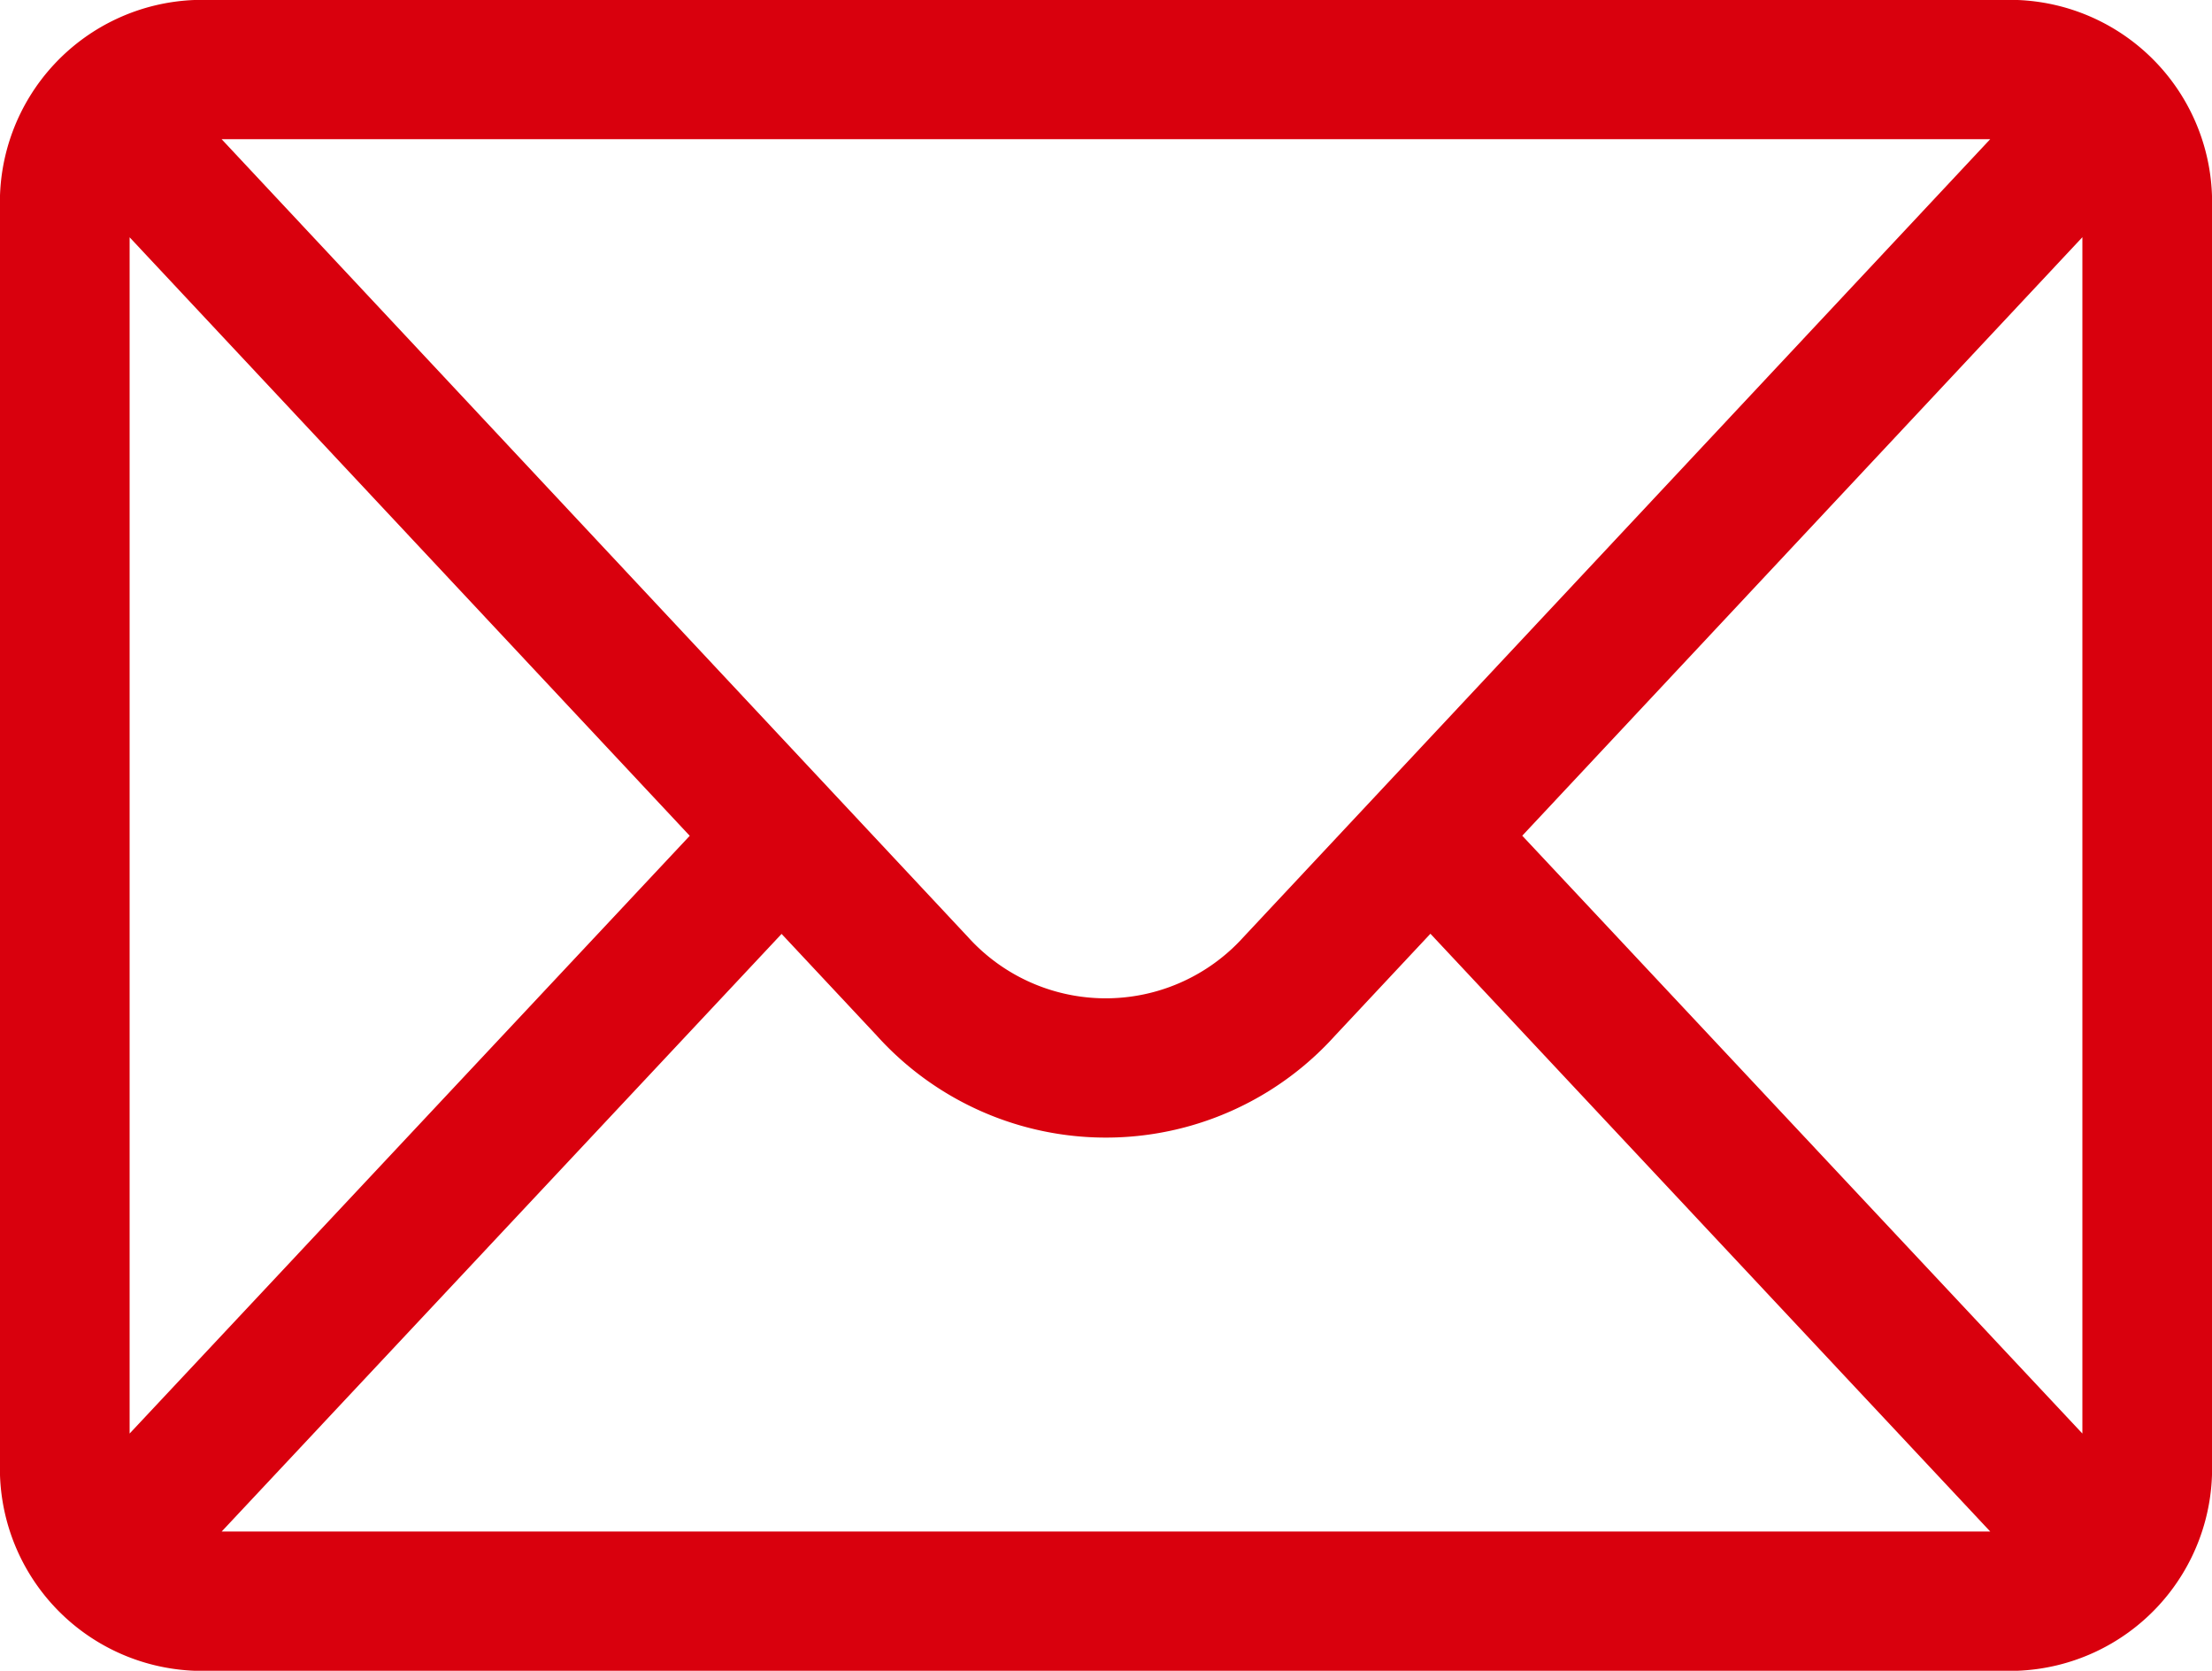
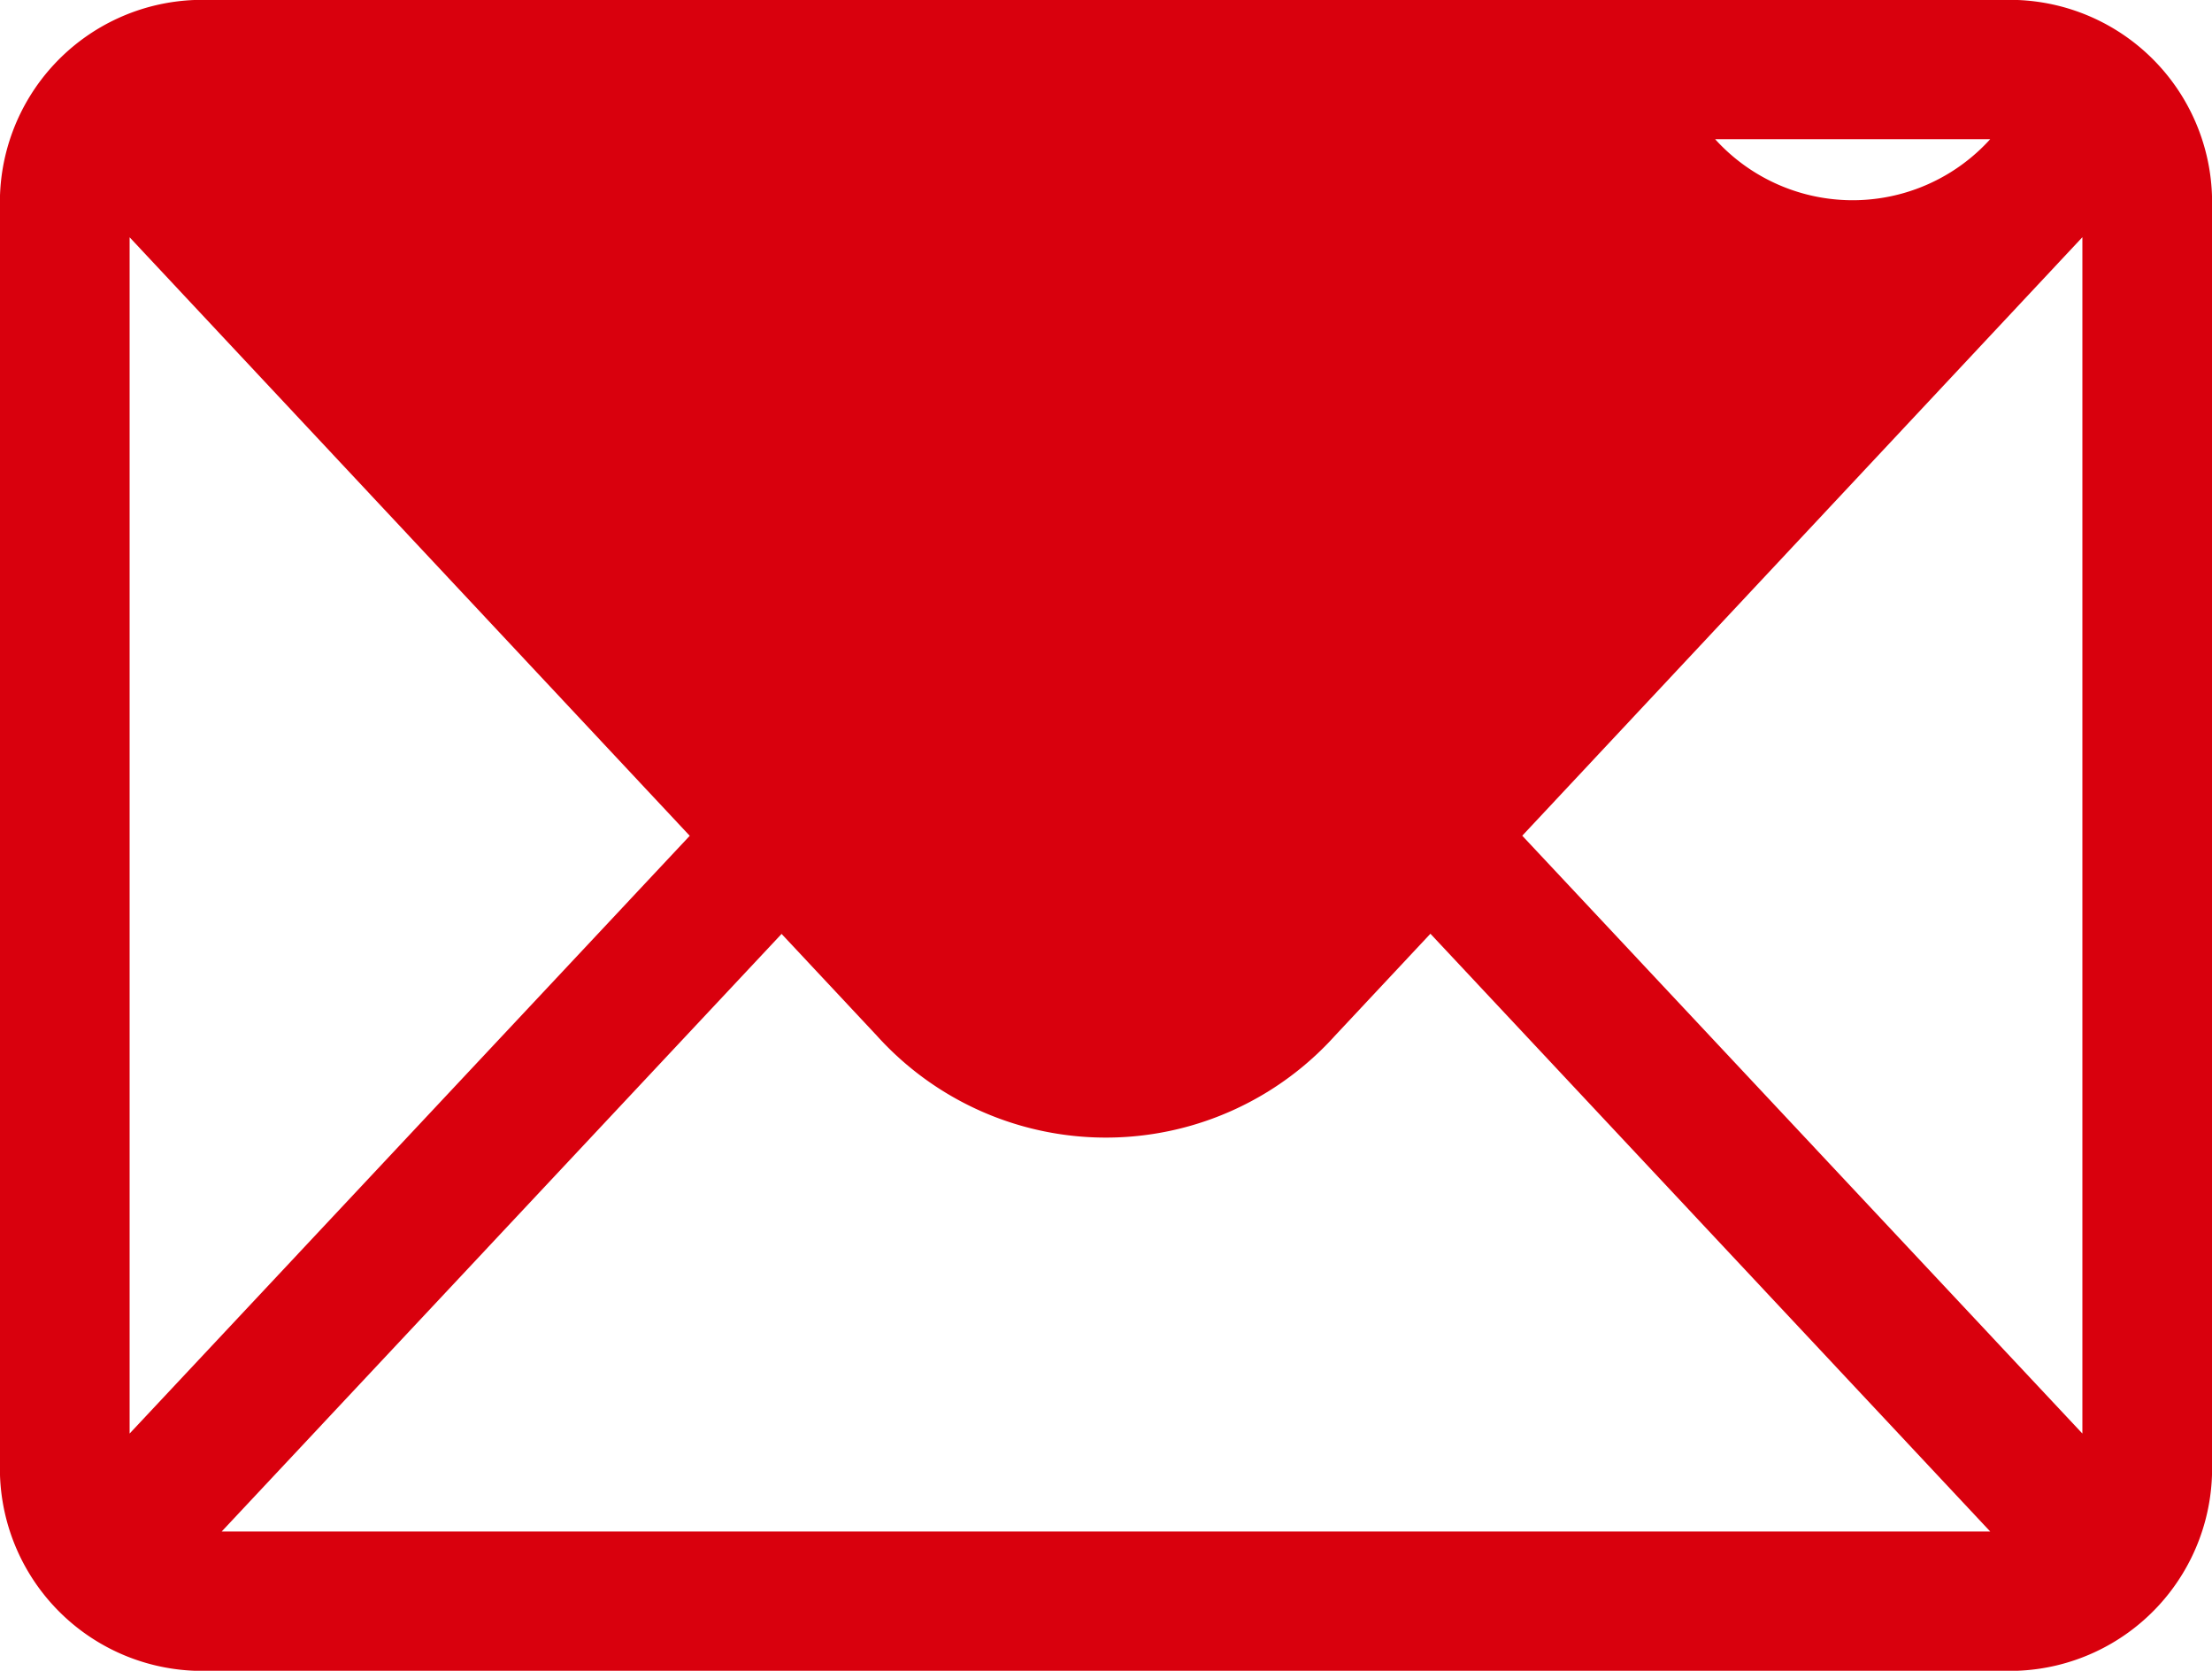
<svg xmlns="http://www.w3.org/2000/svg" width="26.23" height="19.806" viewBox="0 0 26.23 19.806">
  <g id="Group_3899" data-name="Group 3899" transform="translate(-720 -737)">
    <g id="mail" transform="translate(720 661)">
      <g id="Group_1935" data-name="Group 1935" transform="translate(0 76)">
-         <path id="Path_4593" data-name="Path 4593" d="M23.925,76H2.305A2.4,2.4,0,0,0,0,78.476V93.33a2.4,2.4,0,0,0,2.305,2.476h21.62A2.4,2.4,0,0,0,26.23,93.33V78.476A2.4,2.4,0,0,0,23.925,76ZM23.6,77.65l-8.857,9.461a2.2,2.2,0,0,1-3.262,0L2.628,77.65ZM1.537,92.994V78.813l6.642,7.095Zm1.092,1.161,6.639-7.084,1.13,1.207a3.658,3.658,0,0,0,5.432,0l1.132-1.209L23.6,94.155Zm22.064-1.161-6.642-7.087,6.642-7.095Z" transform="translate(0 -76)" fill="#d9000d" />
+         <path id="Path_4593" data-name="Path 4593" d="M23.925,76H2.305A2.4,2.4,0,0,0,0,78.476V93.33a2.4,2.4,0,0,0,2.305,2.476h21.62A2.4,2.4,0,0,0,26.23,93.33V78.476A2.4,2.4,0,0,0,23.925,76ZM23.6,77.65a2.2,2.2,0,0,1-3.262,0L2.628,77.65ZM1.537,92.994V78.813l6.642,7.095Zm1.092,1.161,6.639-7.084,1.13,1.207a3.658,3.658,0,0,0,5.432,0l1.132-1.209L23.6,94.155Zm22.064-1.161-6.642-7.087,6.642-7.095Z" transform="translate(0 -76)" fill="#d9000d" />
      </g>
    </g>
  </g>
</svg>